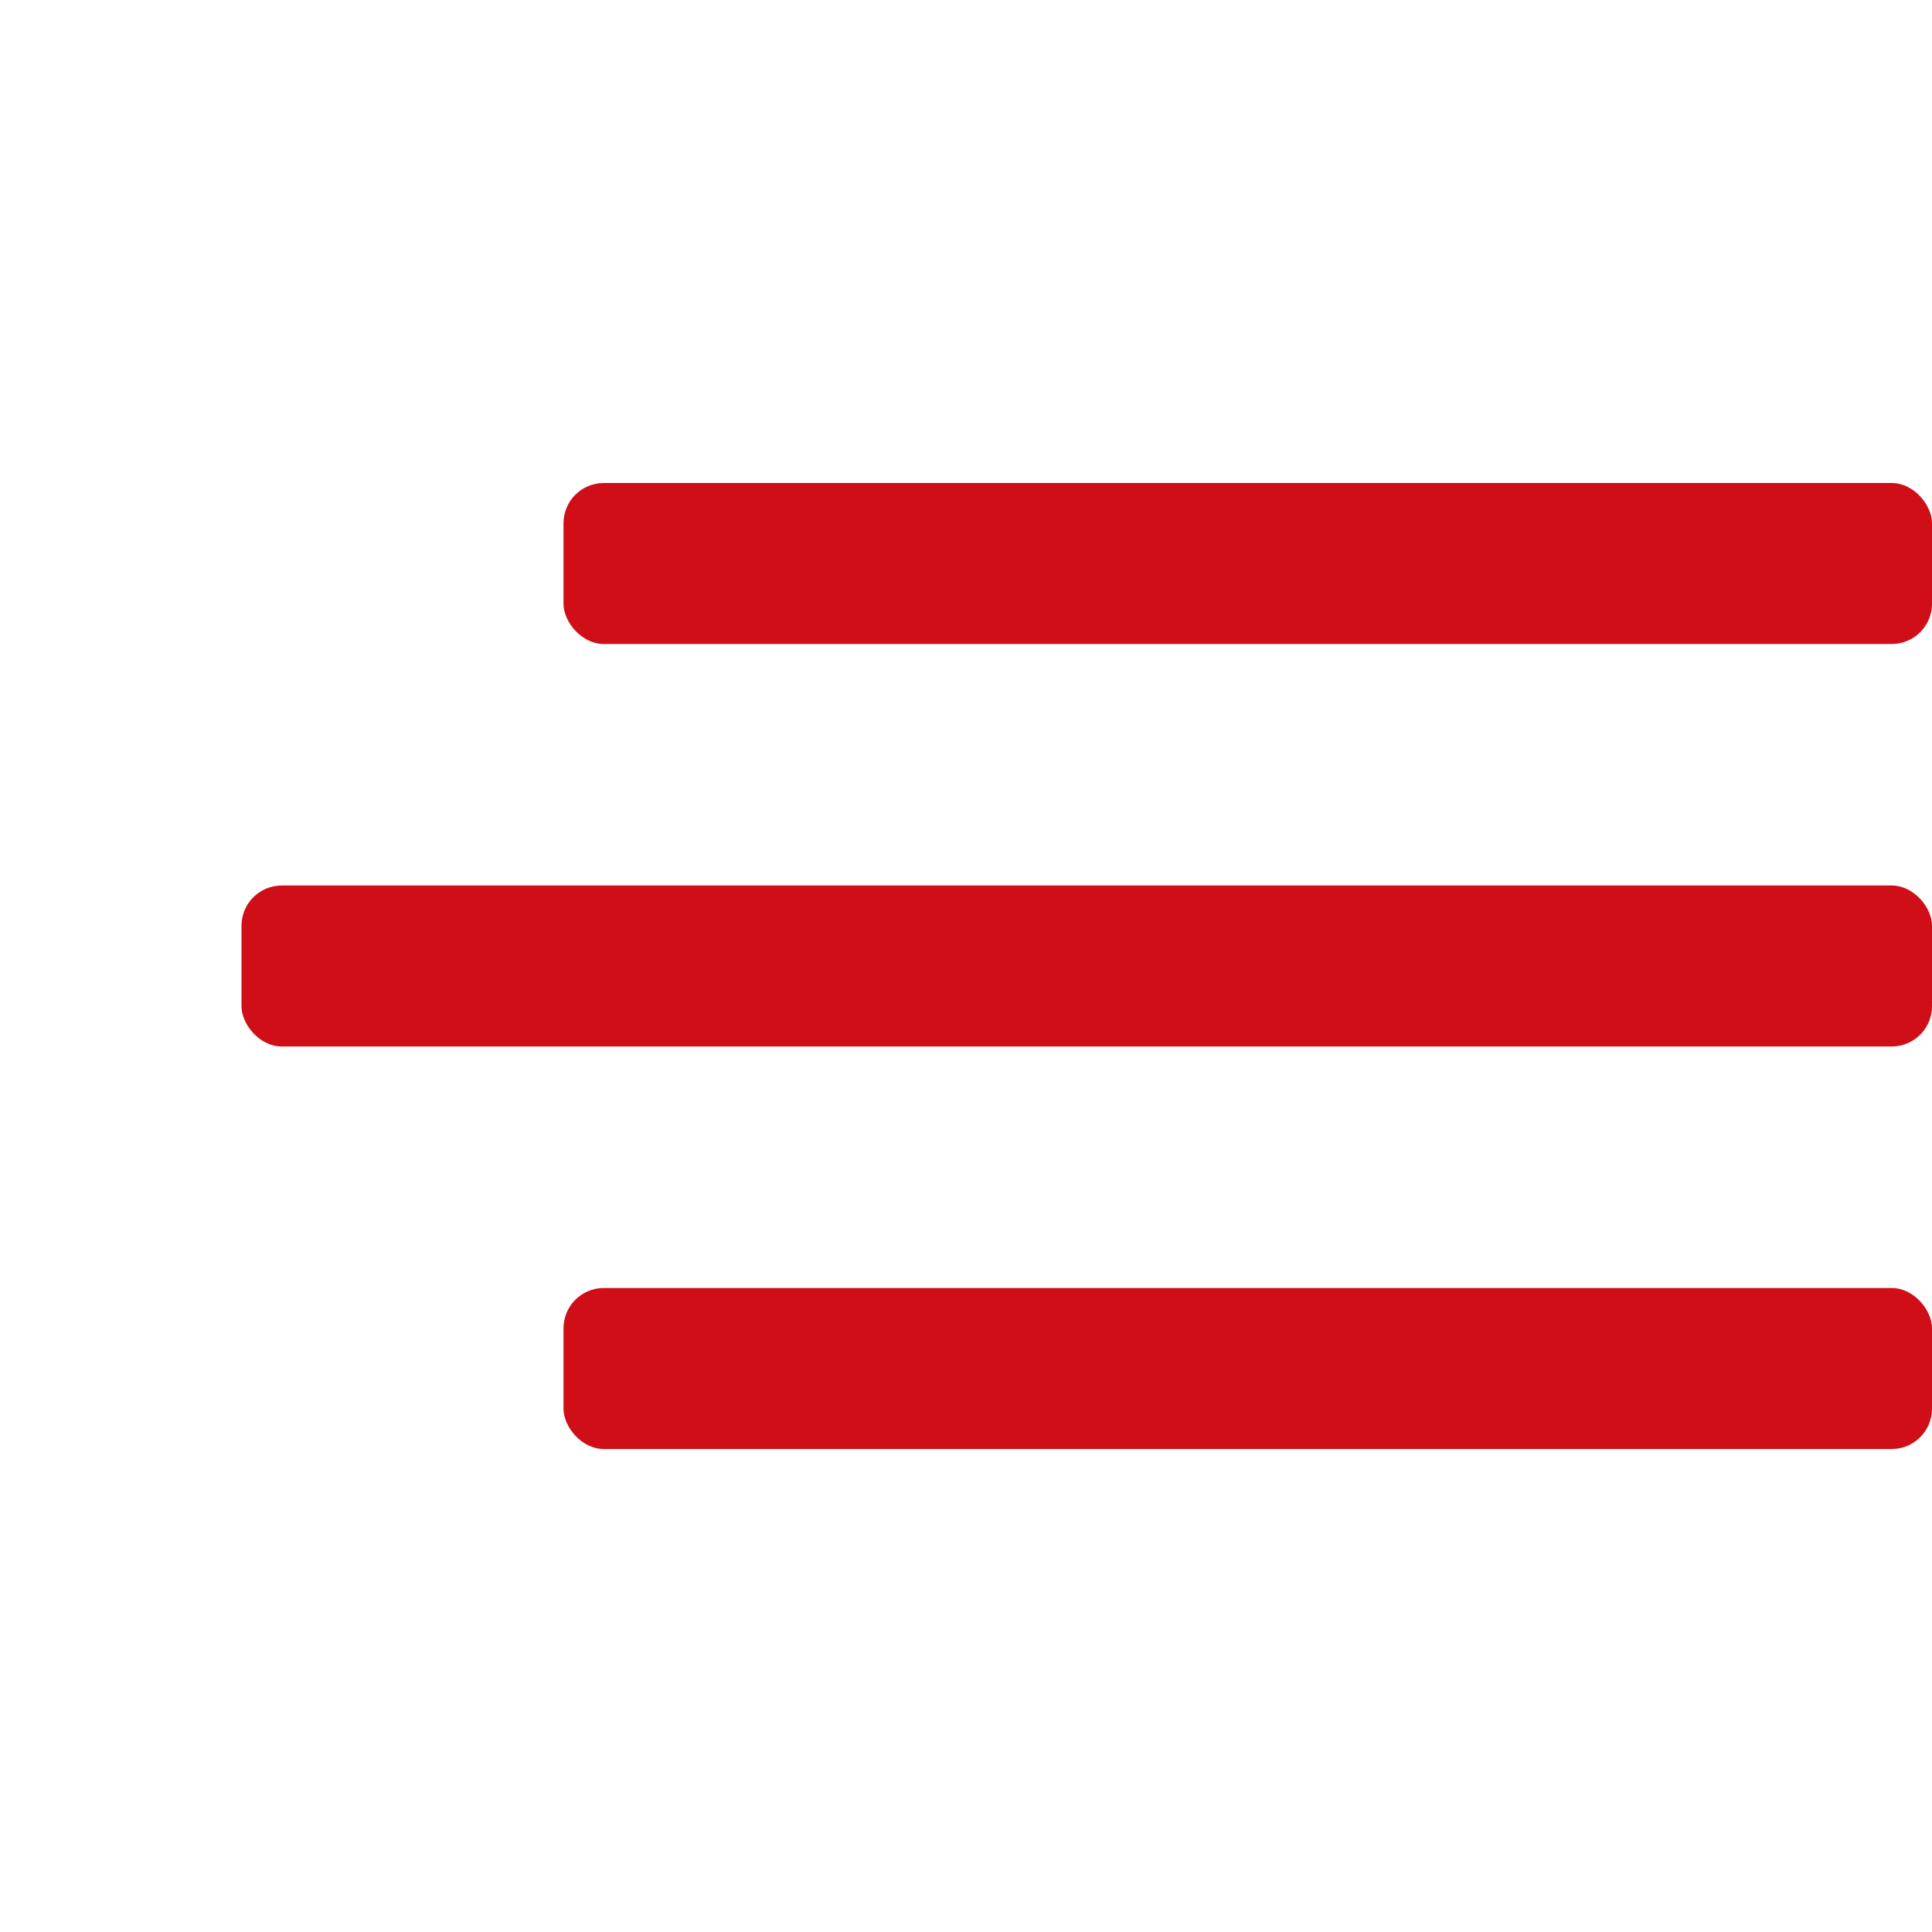
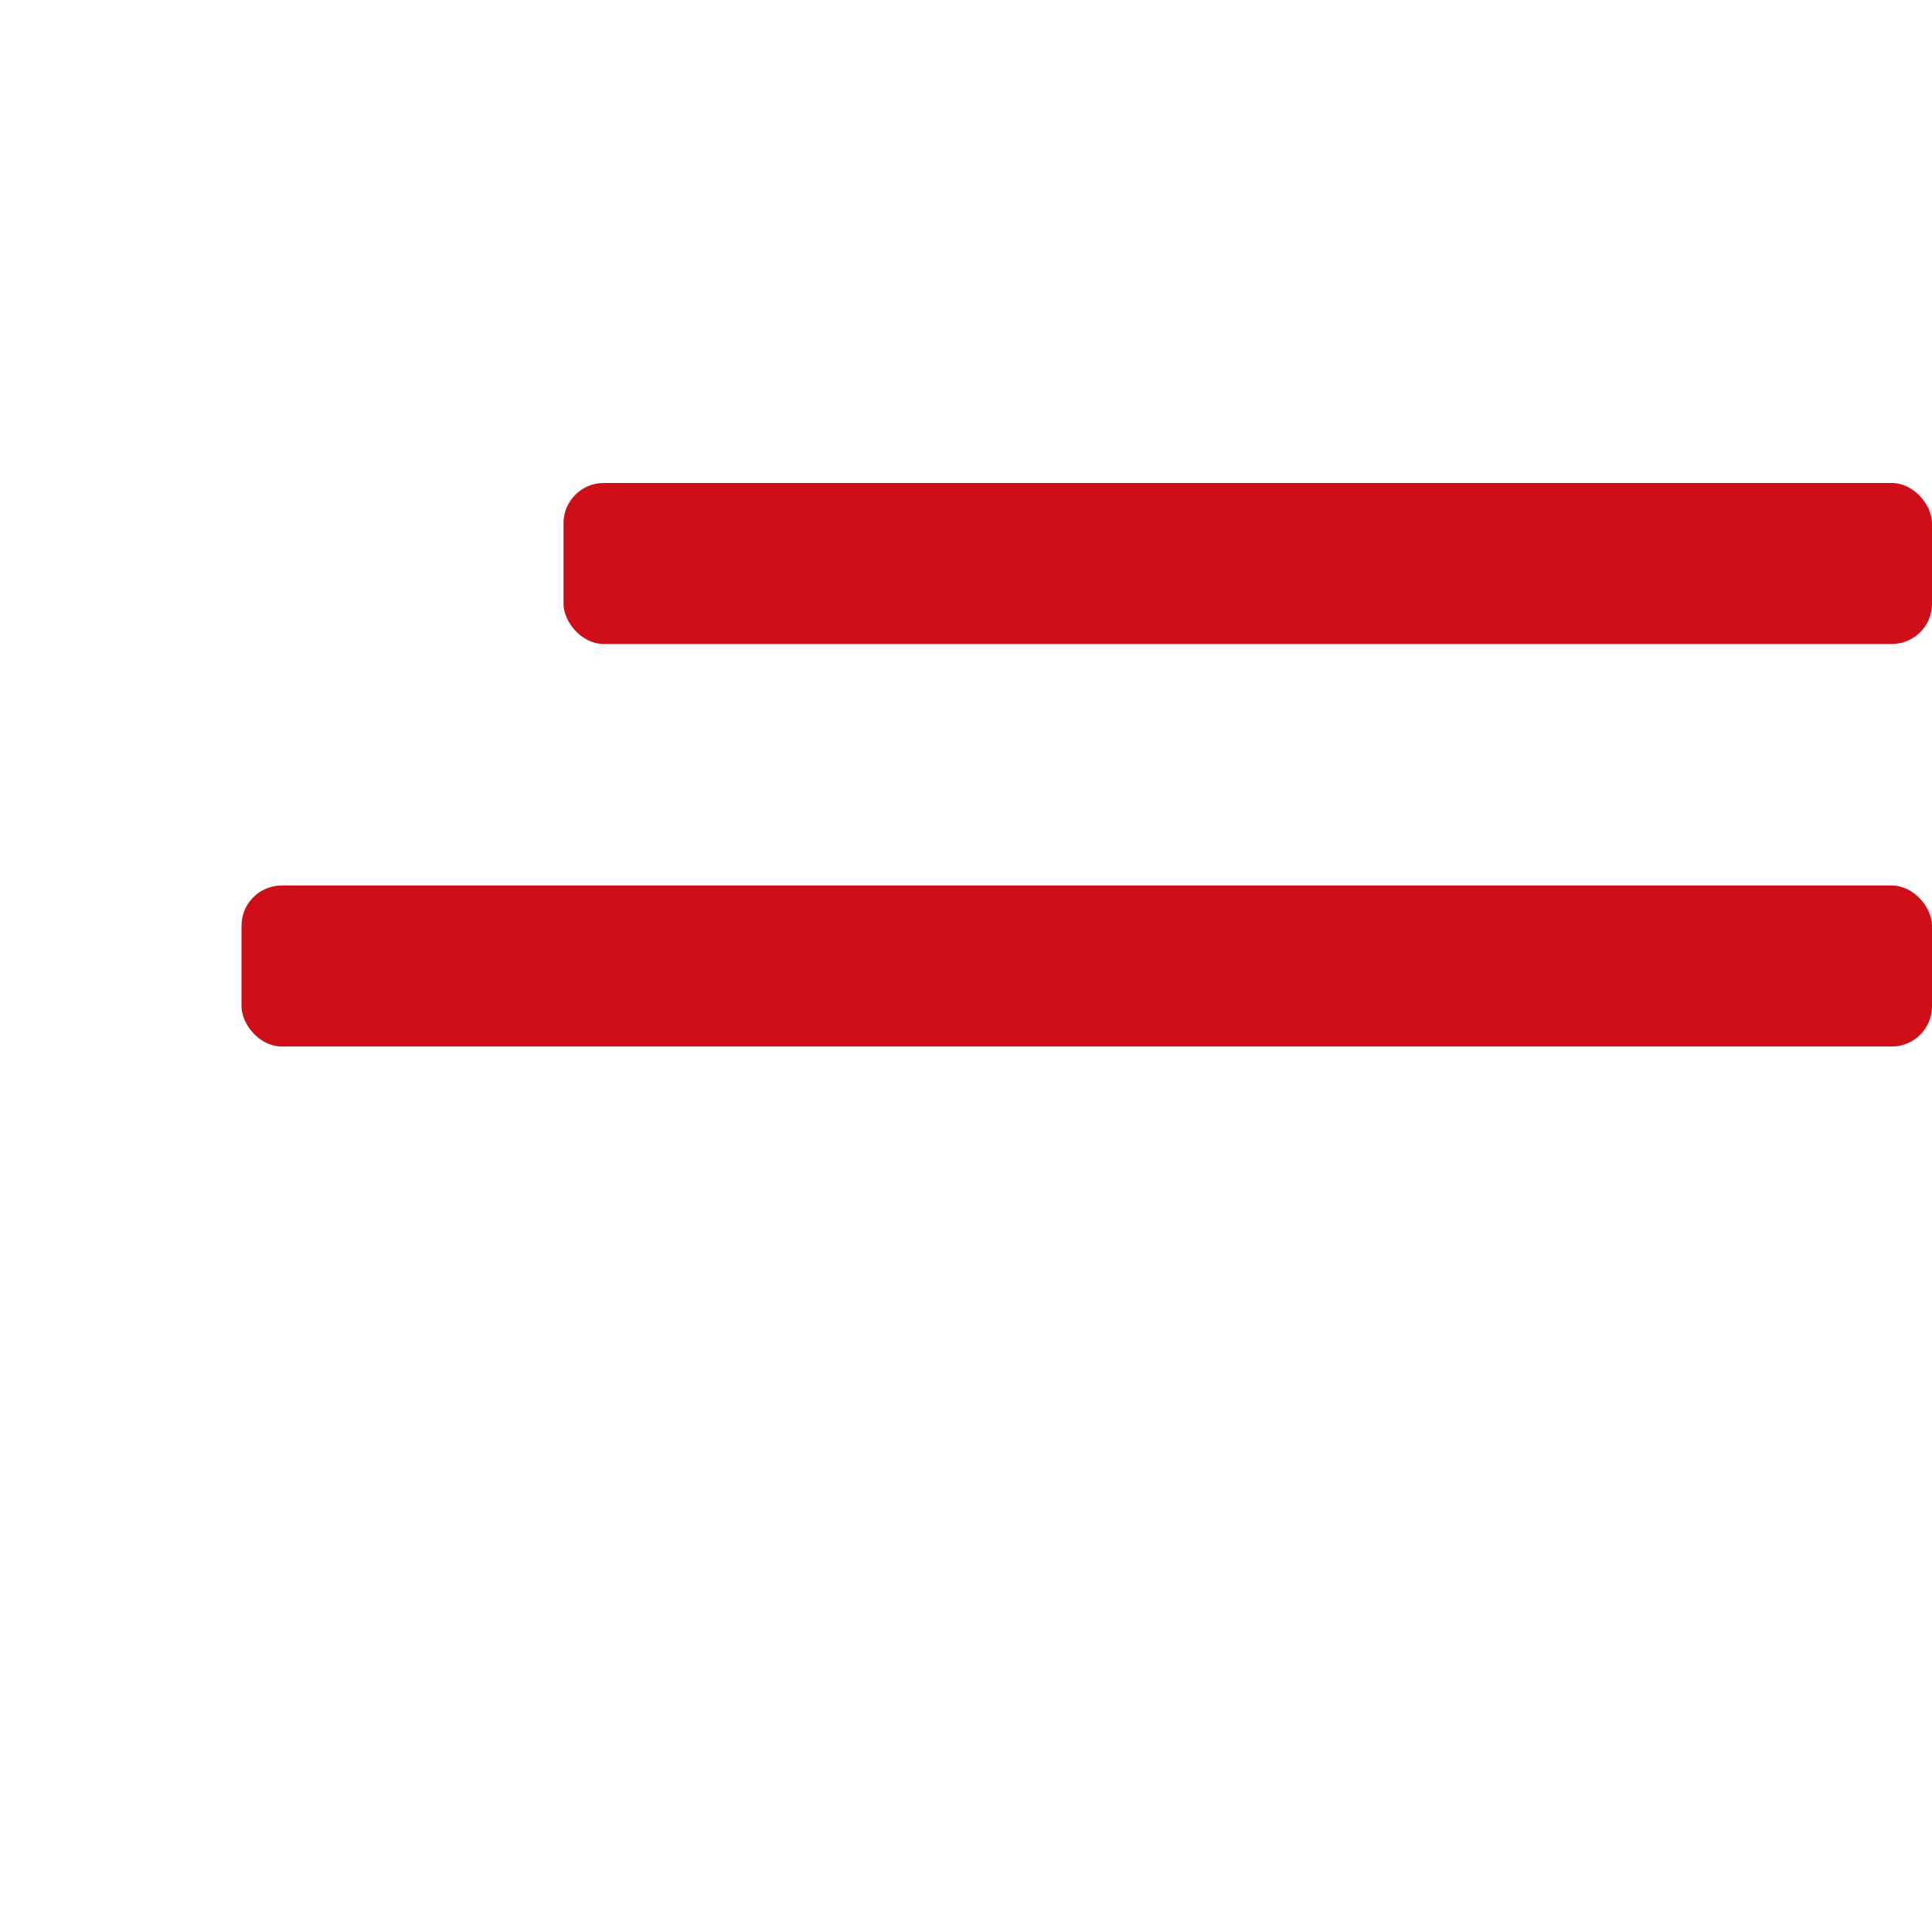
<svg xmlns="http://www.w3.org/2000/svg" width="48" height="48" viewBox="0 0 48 48" fill="none">
  <rect x="6" y="22" width="42" height="4" rx="1" fill="#CF0E17" />
  <rect x="14" y="12" width="34" height="4" rx="1" fill="#CF0E17" />
-   <rect x="14" y="32" width="34" height="4" rx="1" fill="#CF0E17" />
</svg>